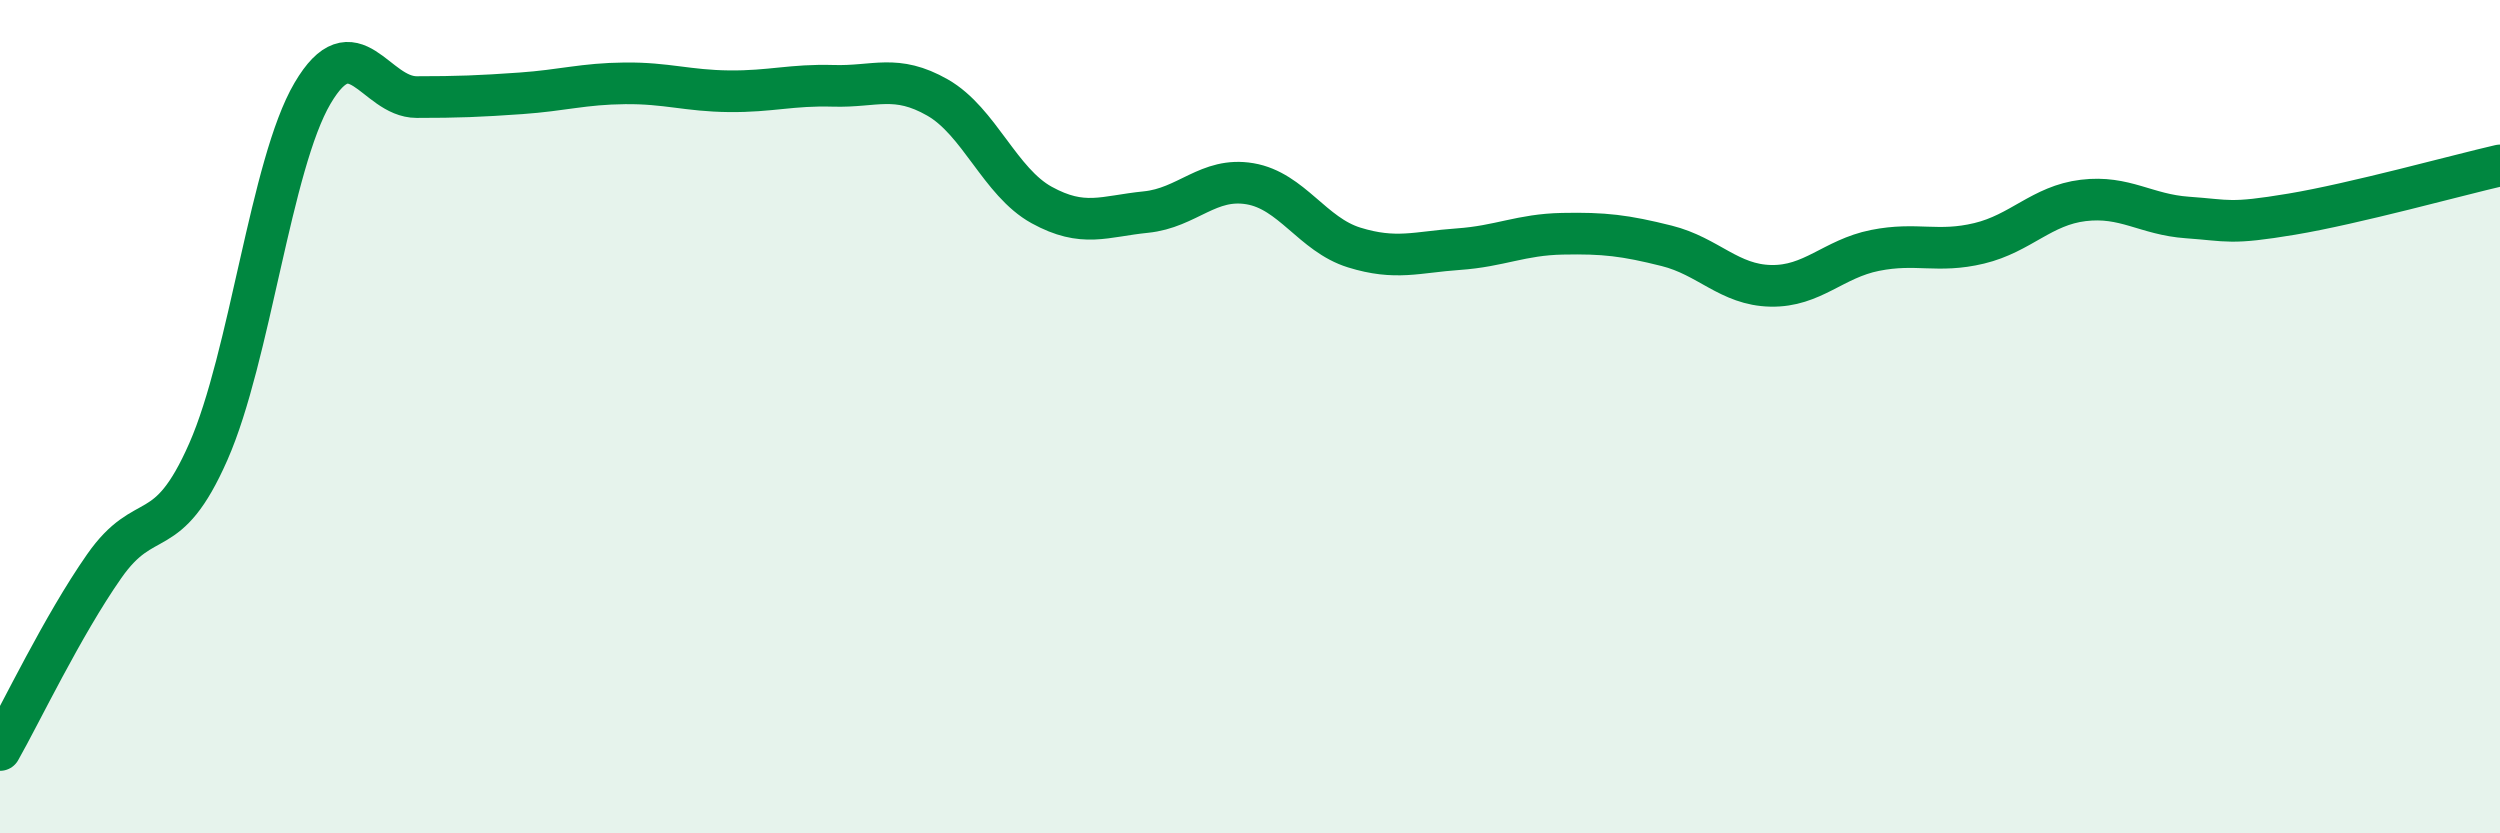
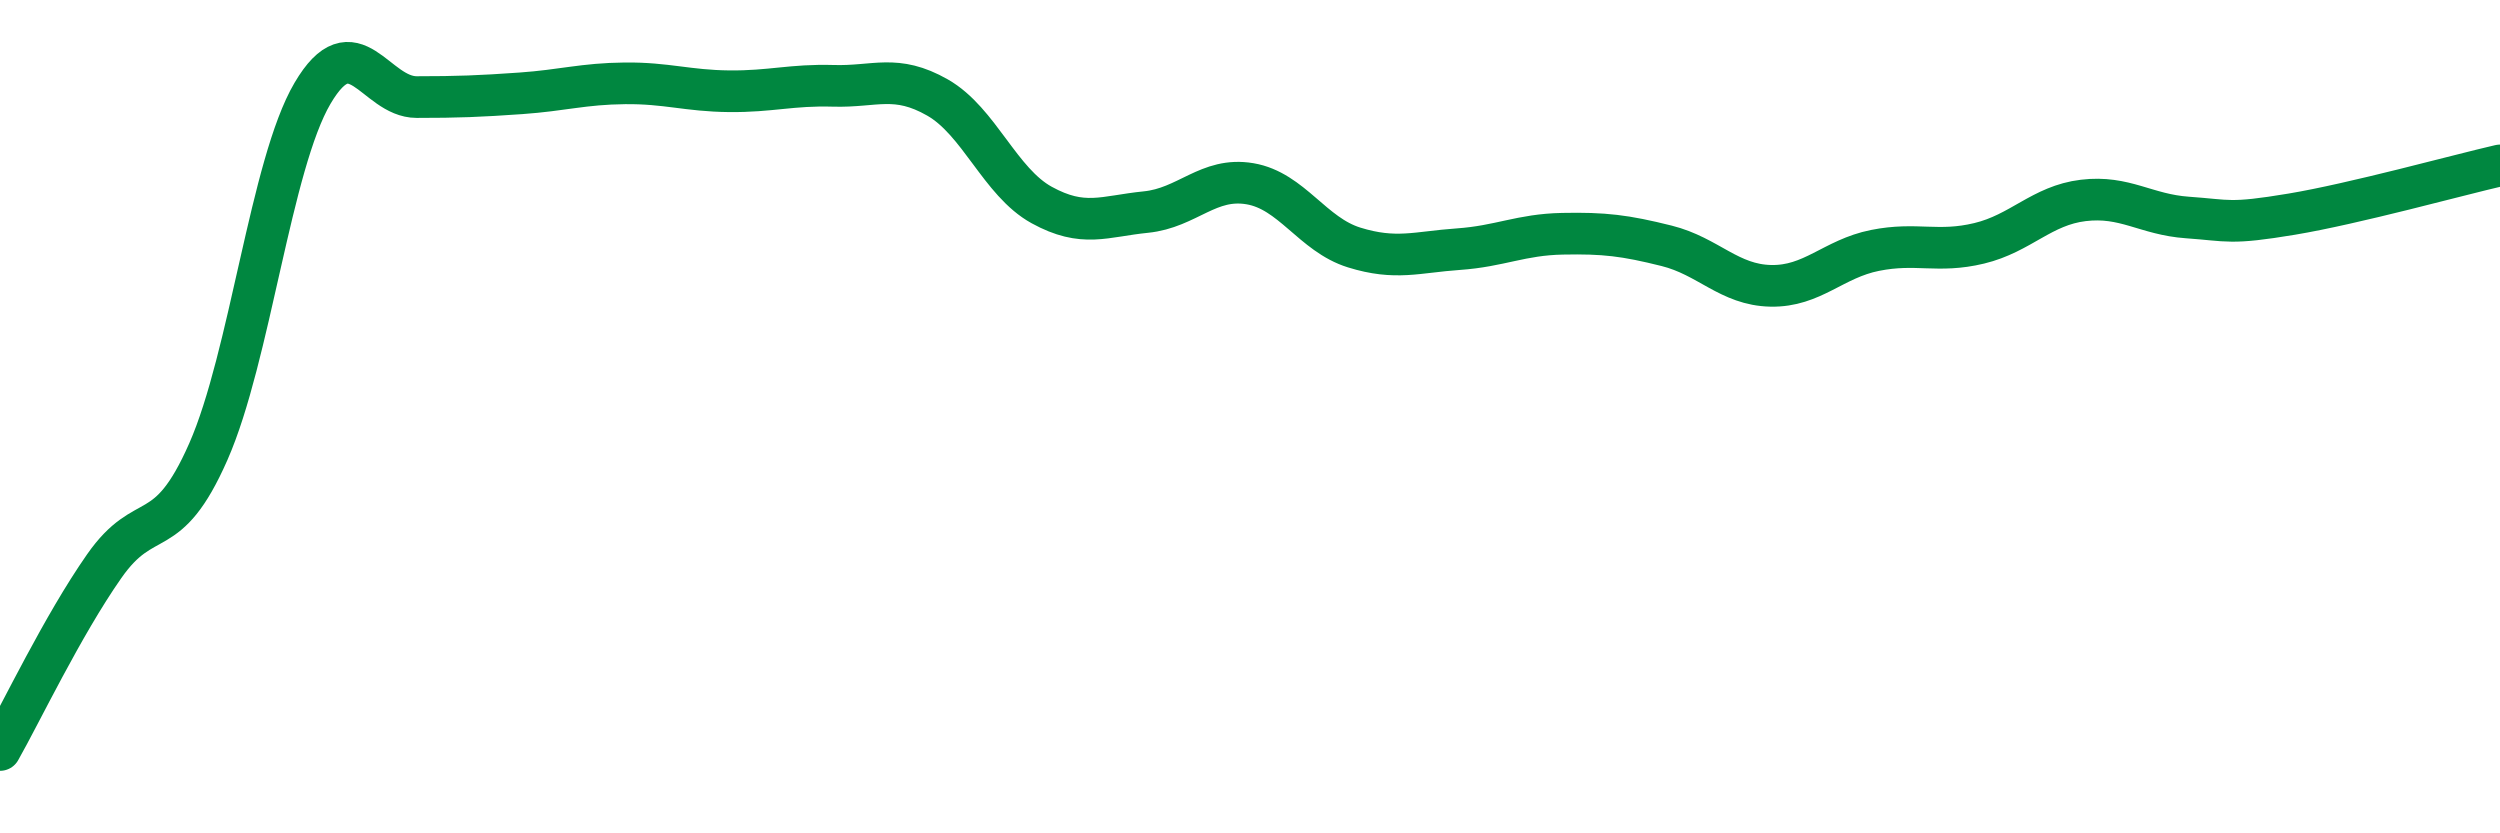
<svg xmlns="http://www.w3.org/2000/svg" width="60" height="20" viewBox="0 0 60 20">
-   <path d="M 0,18 C 0.5,17.12 1.5,15.02 2.5,13.59 C 3.5,12.16 4,13.11 5,10.84 C 6,8.57 6.5,3.94 7.5,2.24 C 8.5,0.54 9,2.33 10,2.33 C 11,2.33 11.5,2.31 12.5,2.24 C 13.5,2.17 14,2.01 15,2 C 16,1.99 16.5,2.18 17.5,2.19 C 18.5,2.2 19,2.03 20,2.06 C 21,2.09 21.5,1.77 22.5,2.34 C 23.5,2.91 24,4.37 25,4.92 C 26,5.47 26.5,5.19 27.5,5.09 C 28.5,4.99 29,4.24 30,4.41 C 31,4.58 31.5,5.63 32.5,5.94 C 33.5,6.25 34,6.05 35,5.98 C 36,5.91 36.5,5.63 37.5,5.61 C 38.5,5.59 39,5.65 40,5.9 C 41,6.15 41.5,6.84 42.5,6.86 C 43.5,6.88 44,6.21 45,6.01 C 46,5.81 46.5,6.08 47.5,5.84 C 48.5,5.6 49,4.93 50,4.81 C 51,4.69 51.5,5.15 52.5,5.22 C 53.5,5.29 53.5,5.39 55,5.14 C 56.5,4.89 59,4.2 60,3.97L60 20L0 20Z" fill="#008740" opacity="0.1" stroke-linecap="round" stroke-linejoin="round" />
  <path d="M 0,18 C 0.5,17.12 1.5,15.02 2.5,13.59 C 3.5,12.16 4,13.11 5,10.84 C 6,8.57 6.5,3.94 7.5,2.24 C 8.5,0.54 9,2.33 10,2.33 C 11,2.33 11.5,2.31 12.5,2.24 C 13.5,2.17 14,2.01 15,2 C 16,1.99 16.5,2.18 17.5,2.19 C 18.5,2.2 19,2.03 20,2.06 C 21,2.09 21.5,1.77 22.5,2.34 C 23.5,2.91 24,4.37 25,4.92 C 26,5.47 26.5,5.19 27.5,5.09 C 28.5,4.99 29,4.24 30,4.41 C 31,4.58 31.5,5.63 32.5,5.94 C 33.5,6.25 34,6.05 35,5.98 C 36,5.91 36.5,5.63 37.5,5.61 C 38.5,5.59 39,5.65 40,5.9 C 41,6.15 41.5,6.84 42.5,6.86 C 43.5,6.88 44,6.21 45,6.01 C 46,5.81 46.5,6.08 47.5,5.84 C 48.5,5.6 49,4.93 50,4.81 C 51,4.69 51.5,5.15 52.5,5.22 C 53.5,5.29 53.5,5.39 55,5.14 C 56.5,4.89 59,4.2 60,3.97" stroke="#008740" stroke-width="1" fill="none" stroke-linecap="round" stroke-linejoin="round" />
</svg>